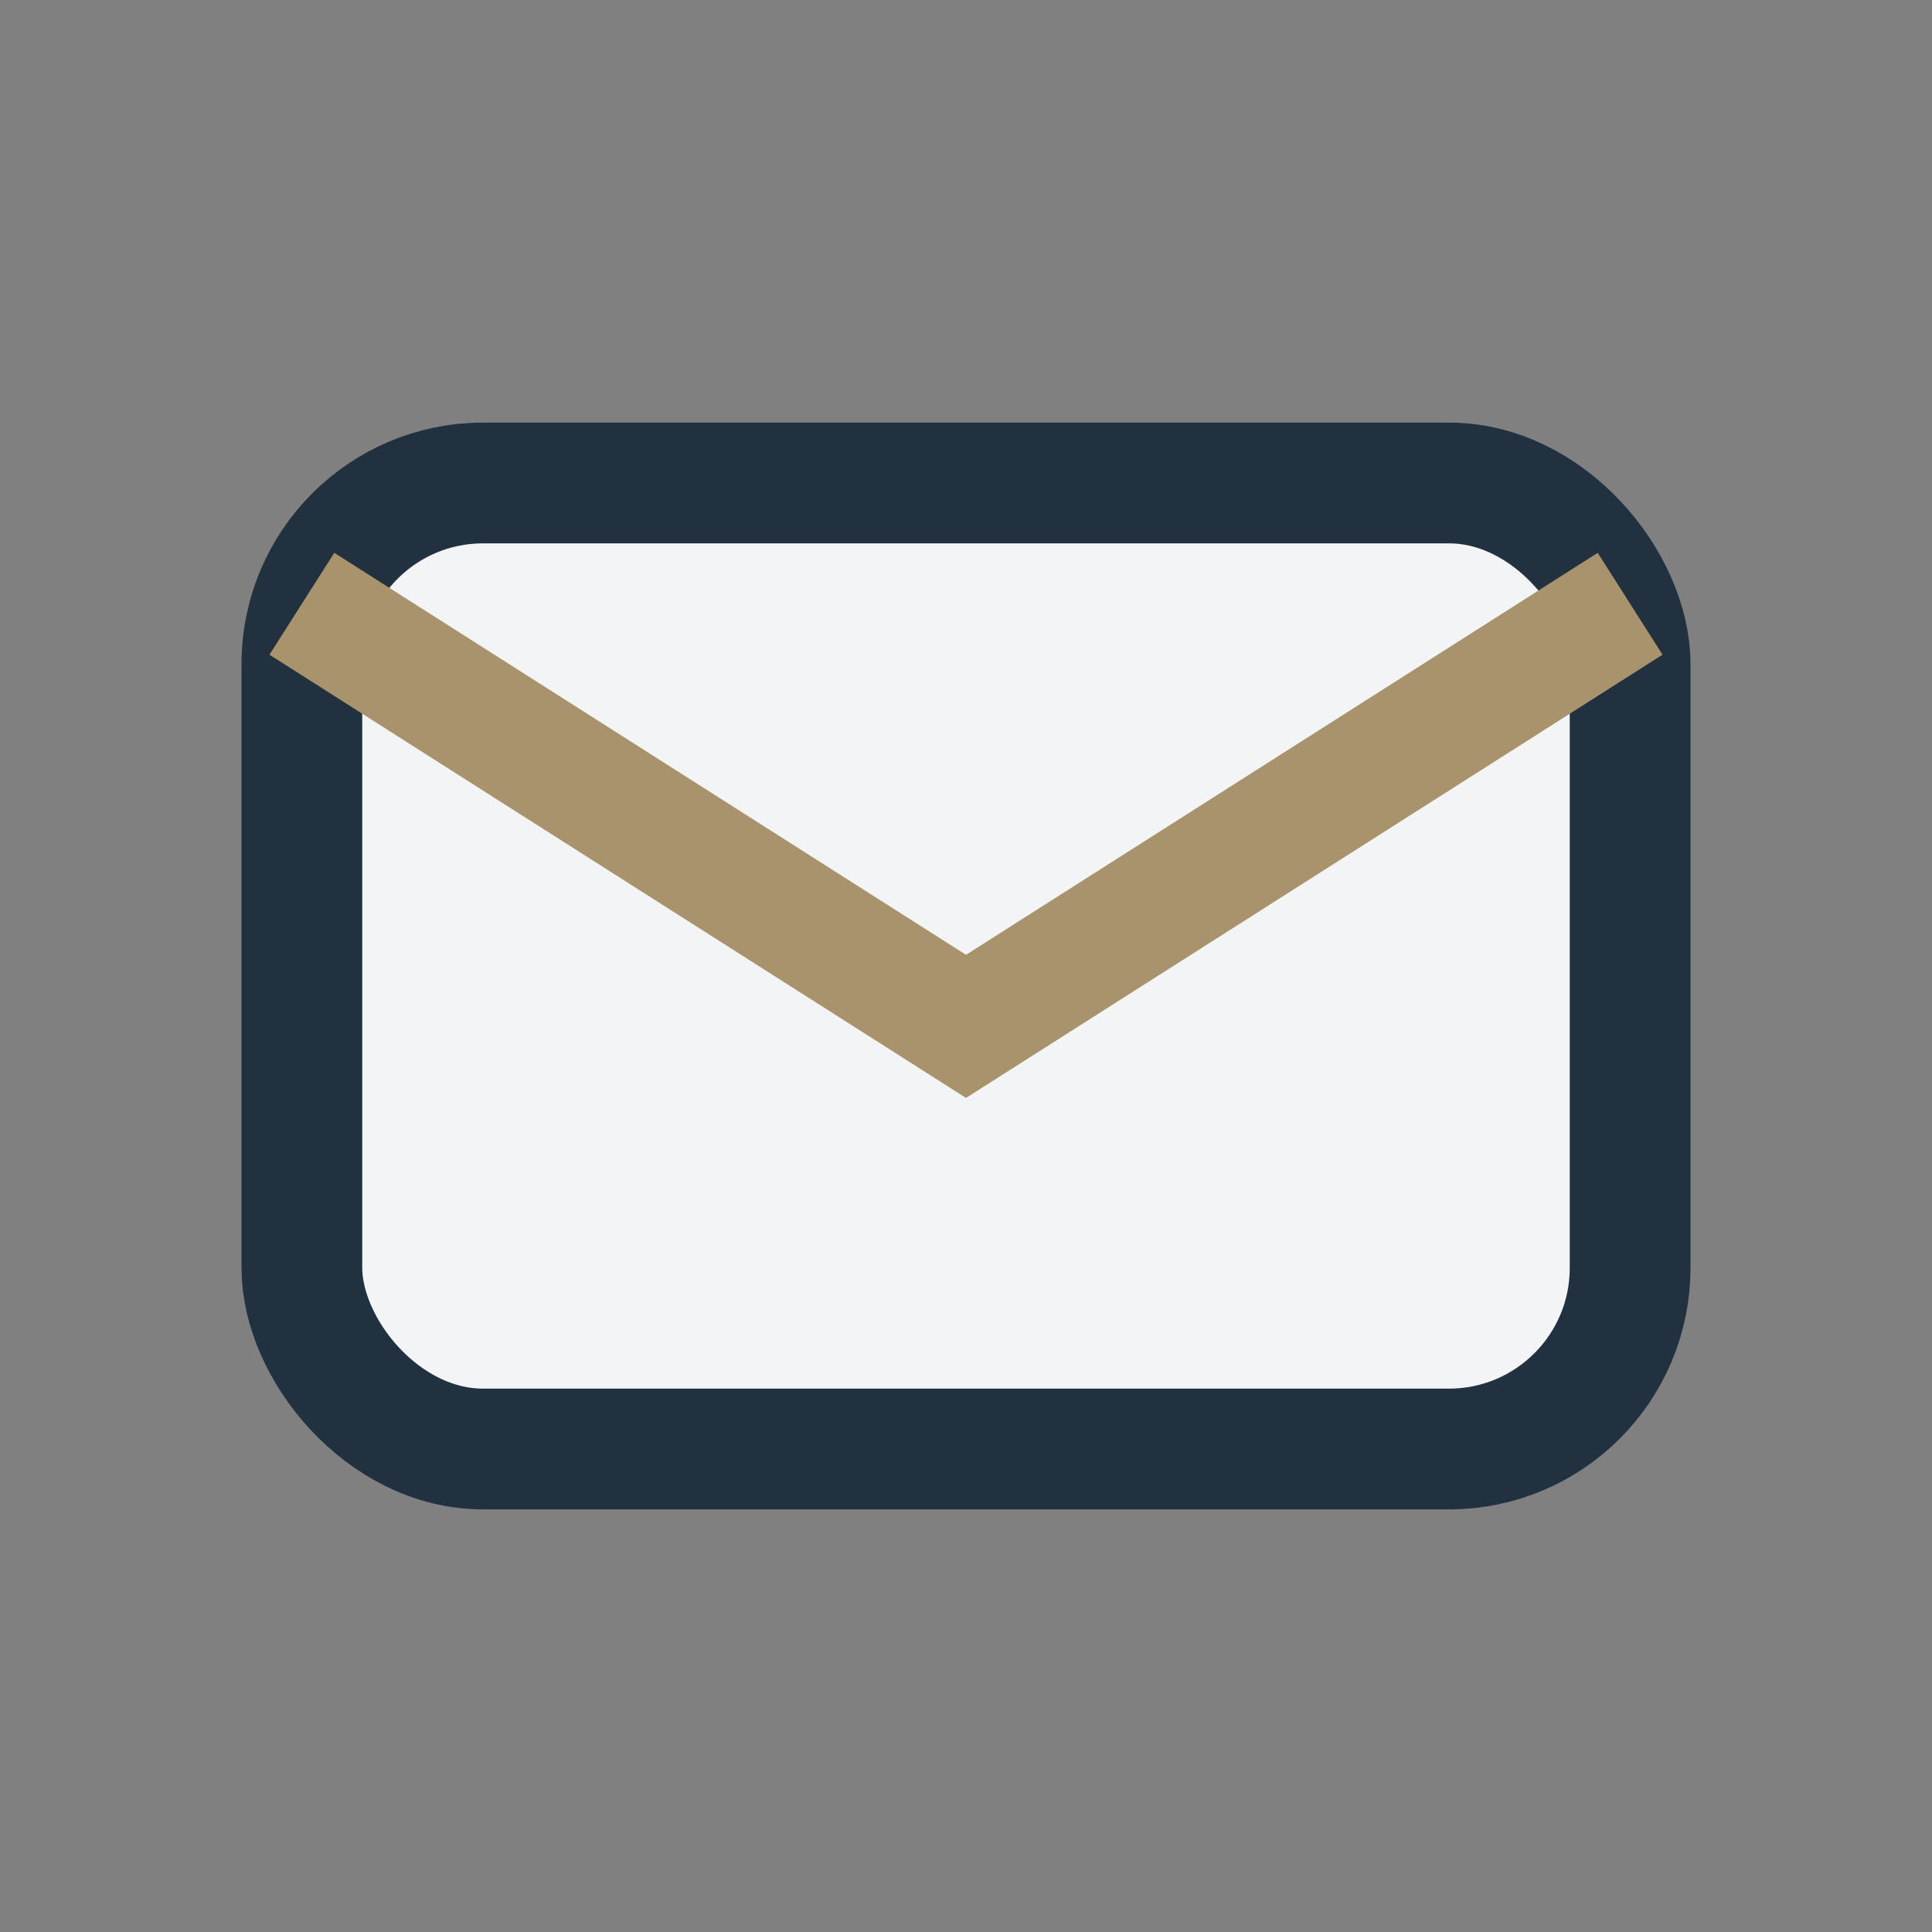
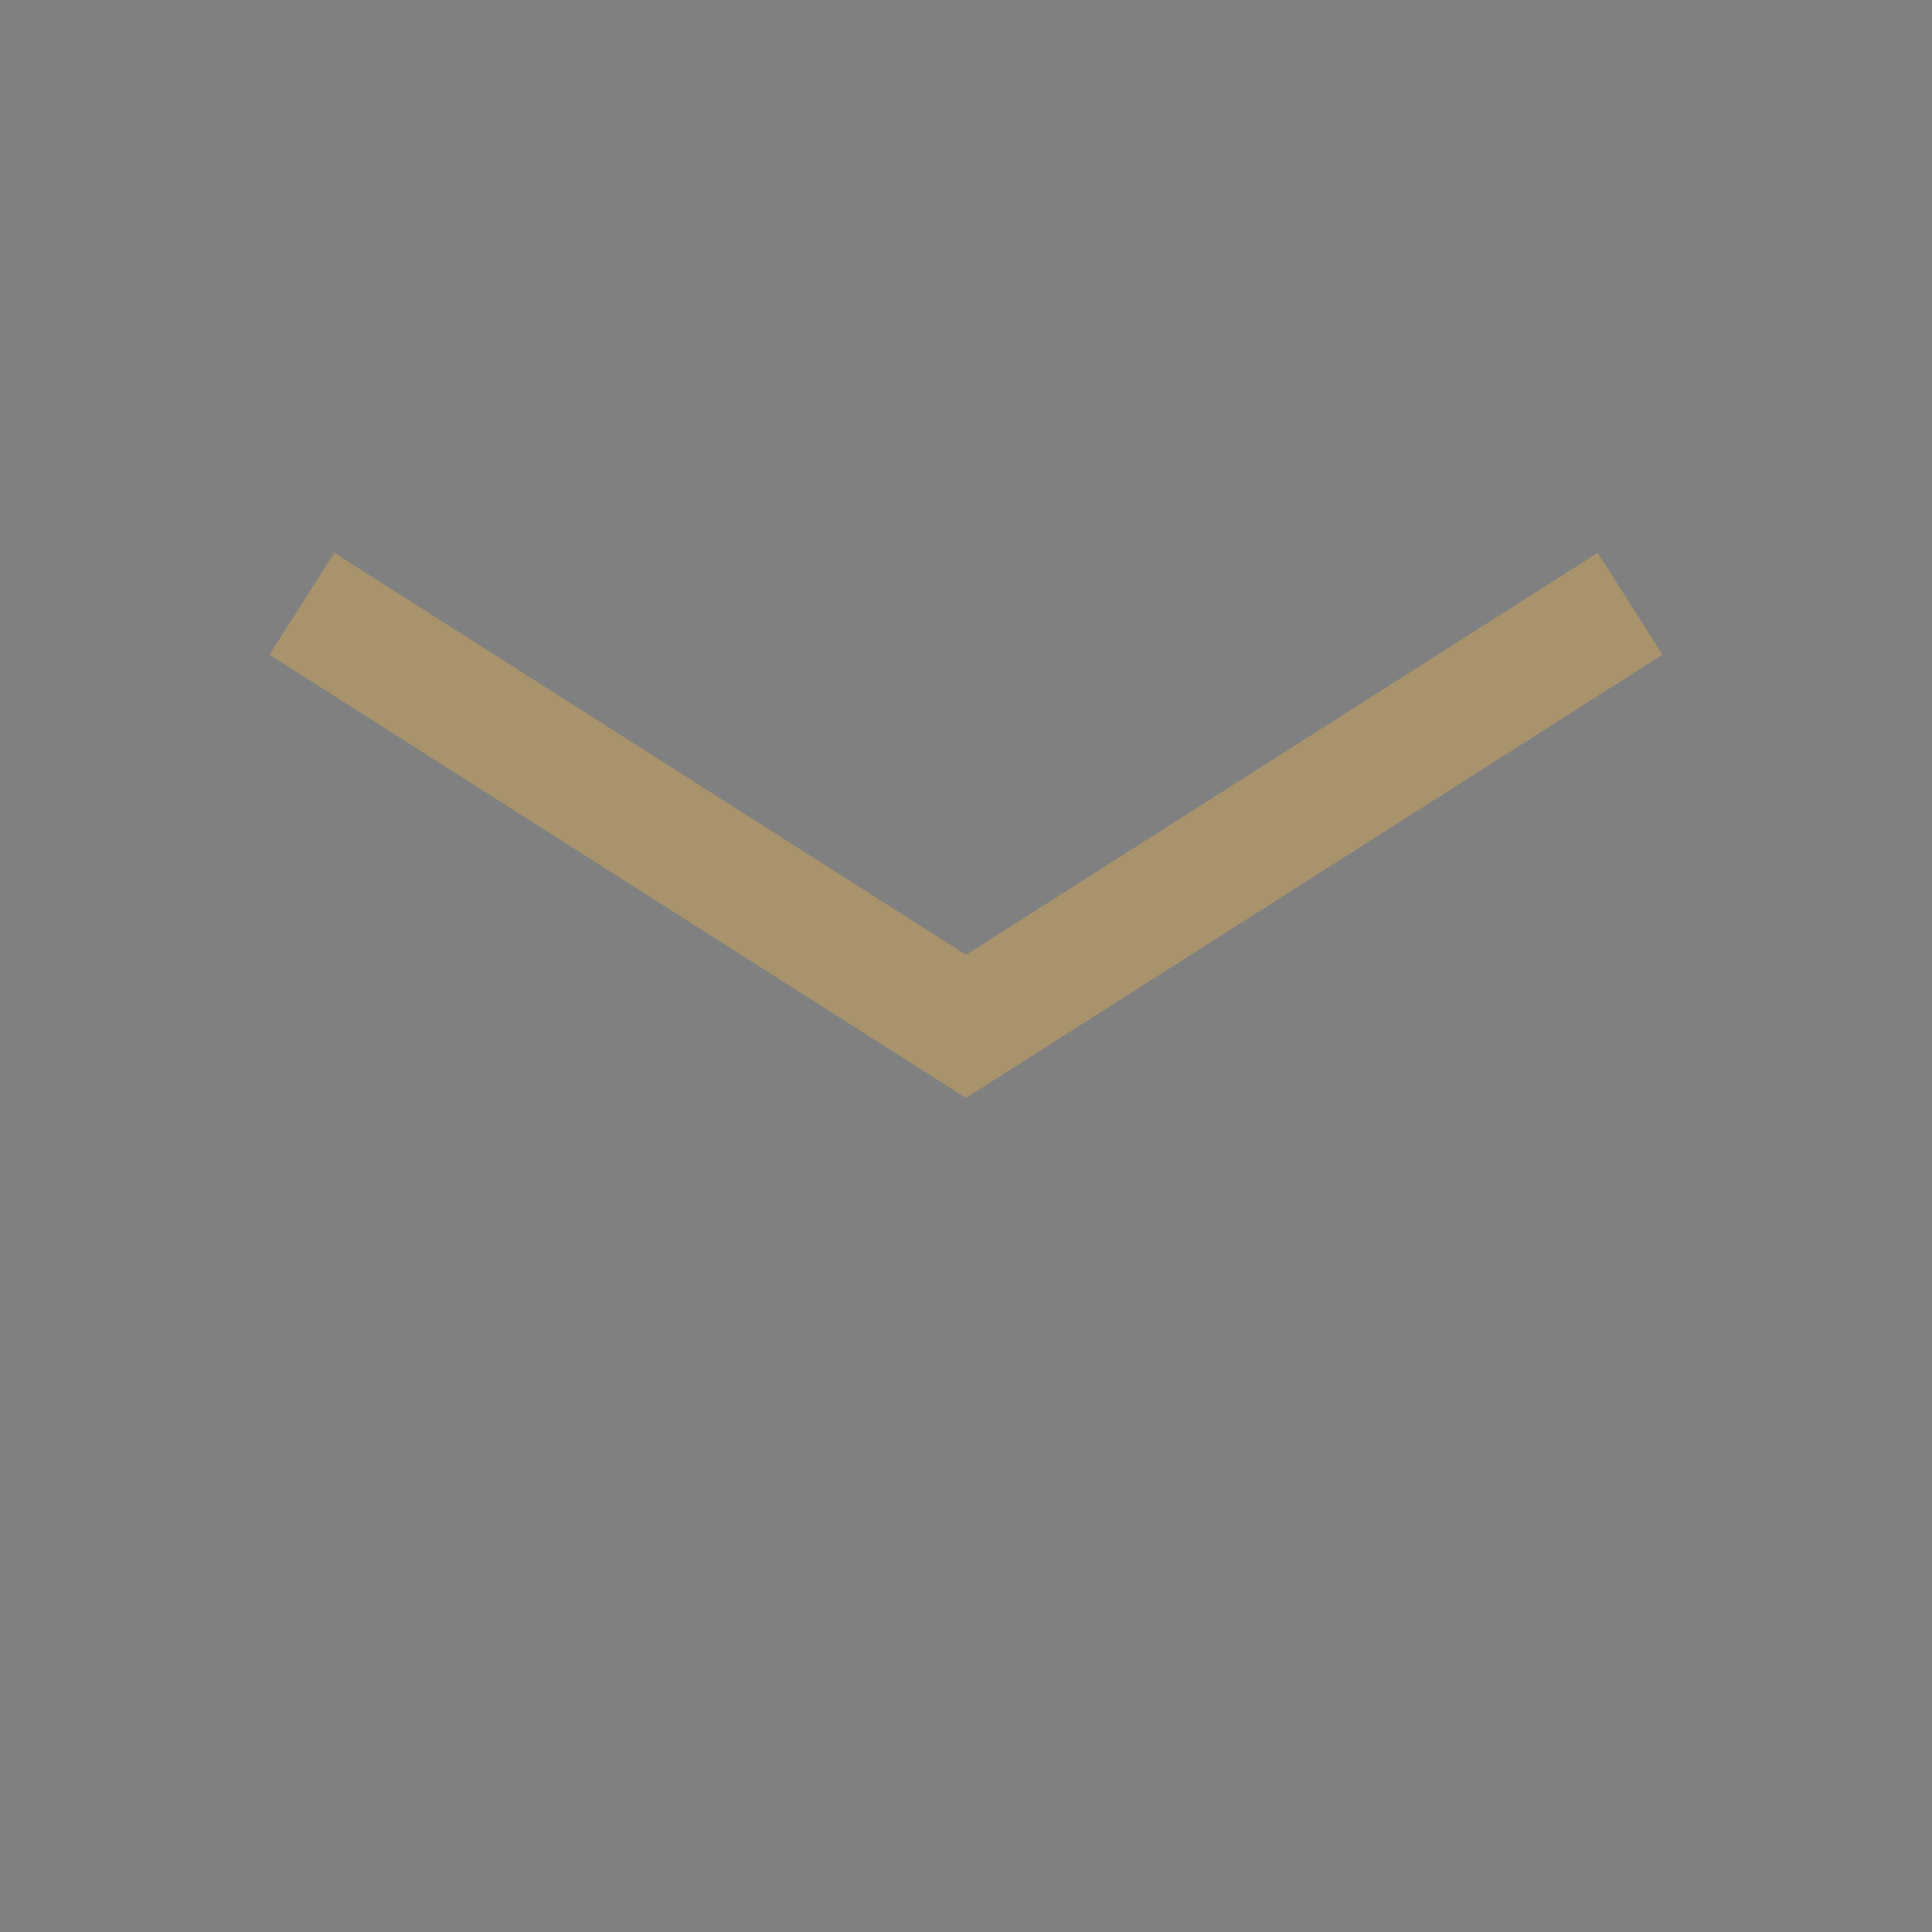
<svg xmlns="http://www.w3.org/2000/svg" width="32" height="32" viewBox="0 0 32 32">
  <rect x="0" y="0" width="32" height="32" fill="#808080" stroke="none" />
-   <rect x="5" y="8" width="22" height="16" rx="3" fill="#F3F4F6" stroke="#22313F" stroke-width="2" />
  <path d="M5 10l11 7 11-7" stroke="#A8936C" stroke-width="2" fill="none" />
</svg>